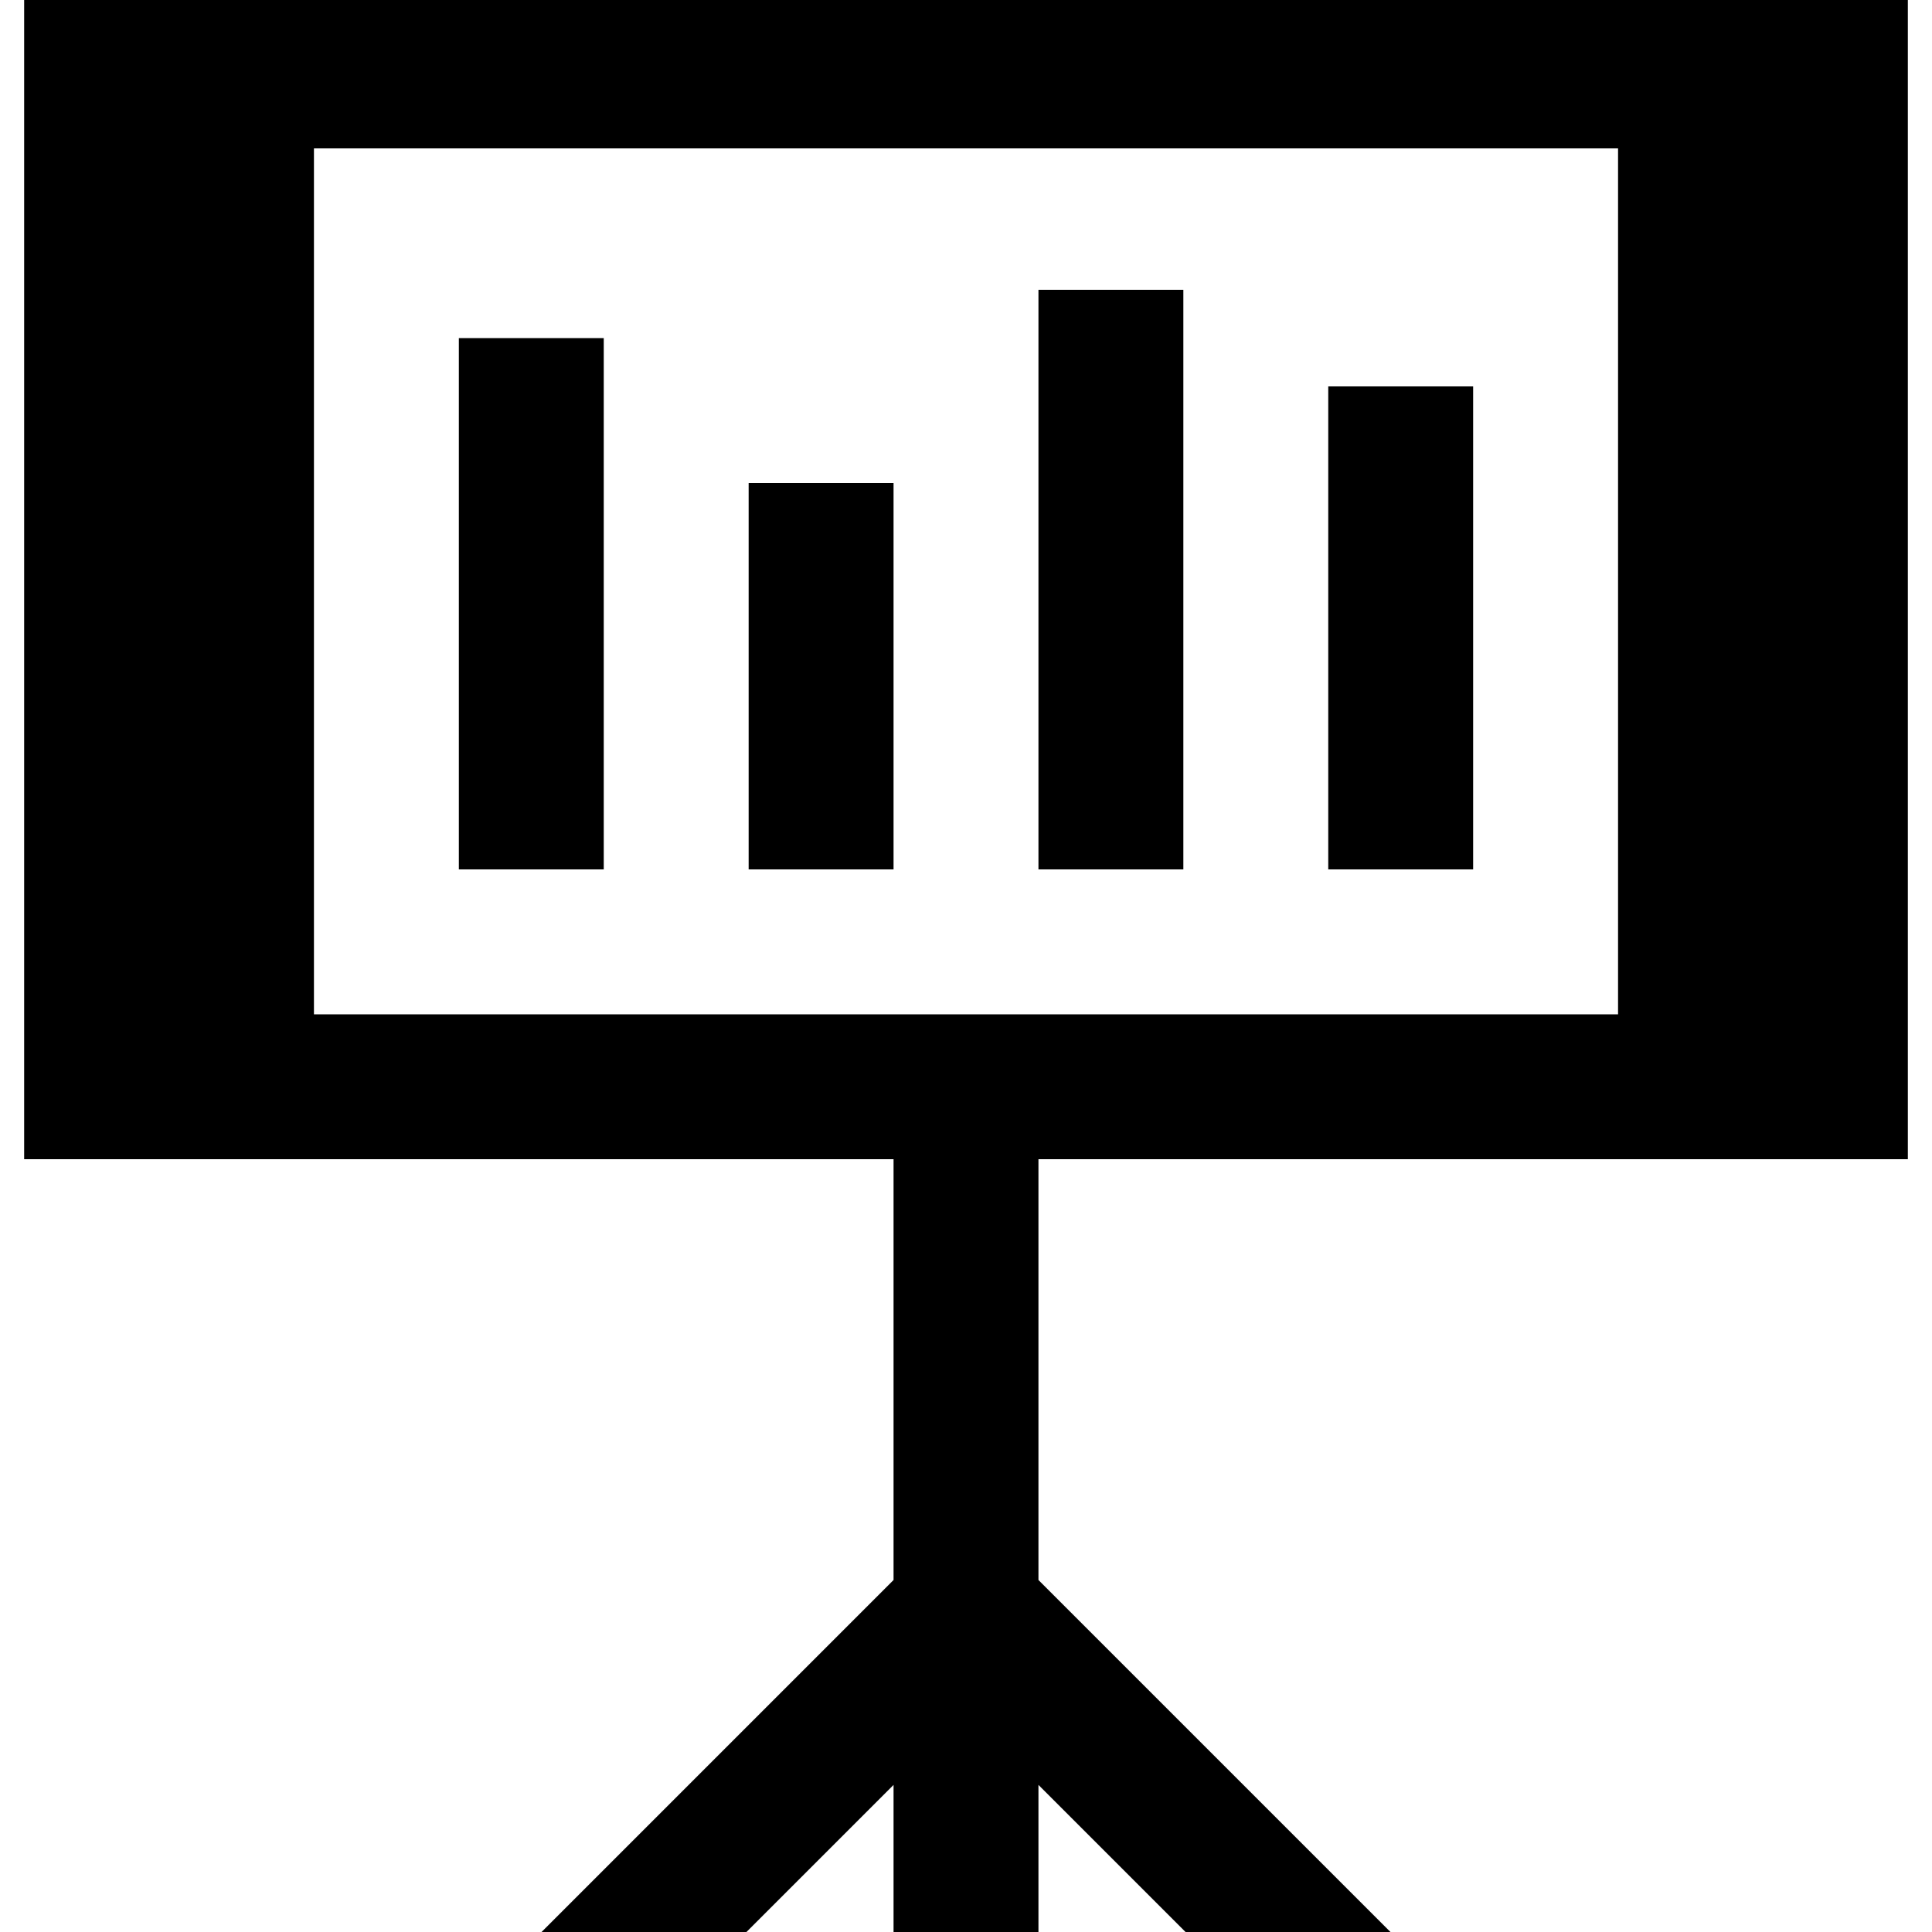
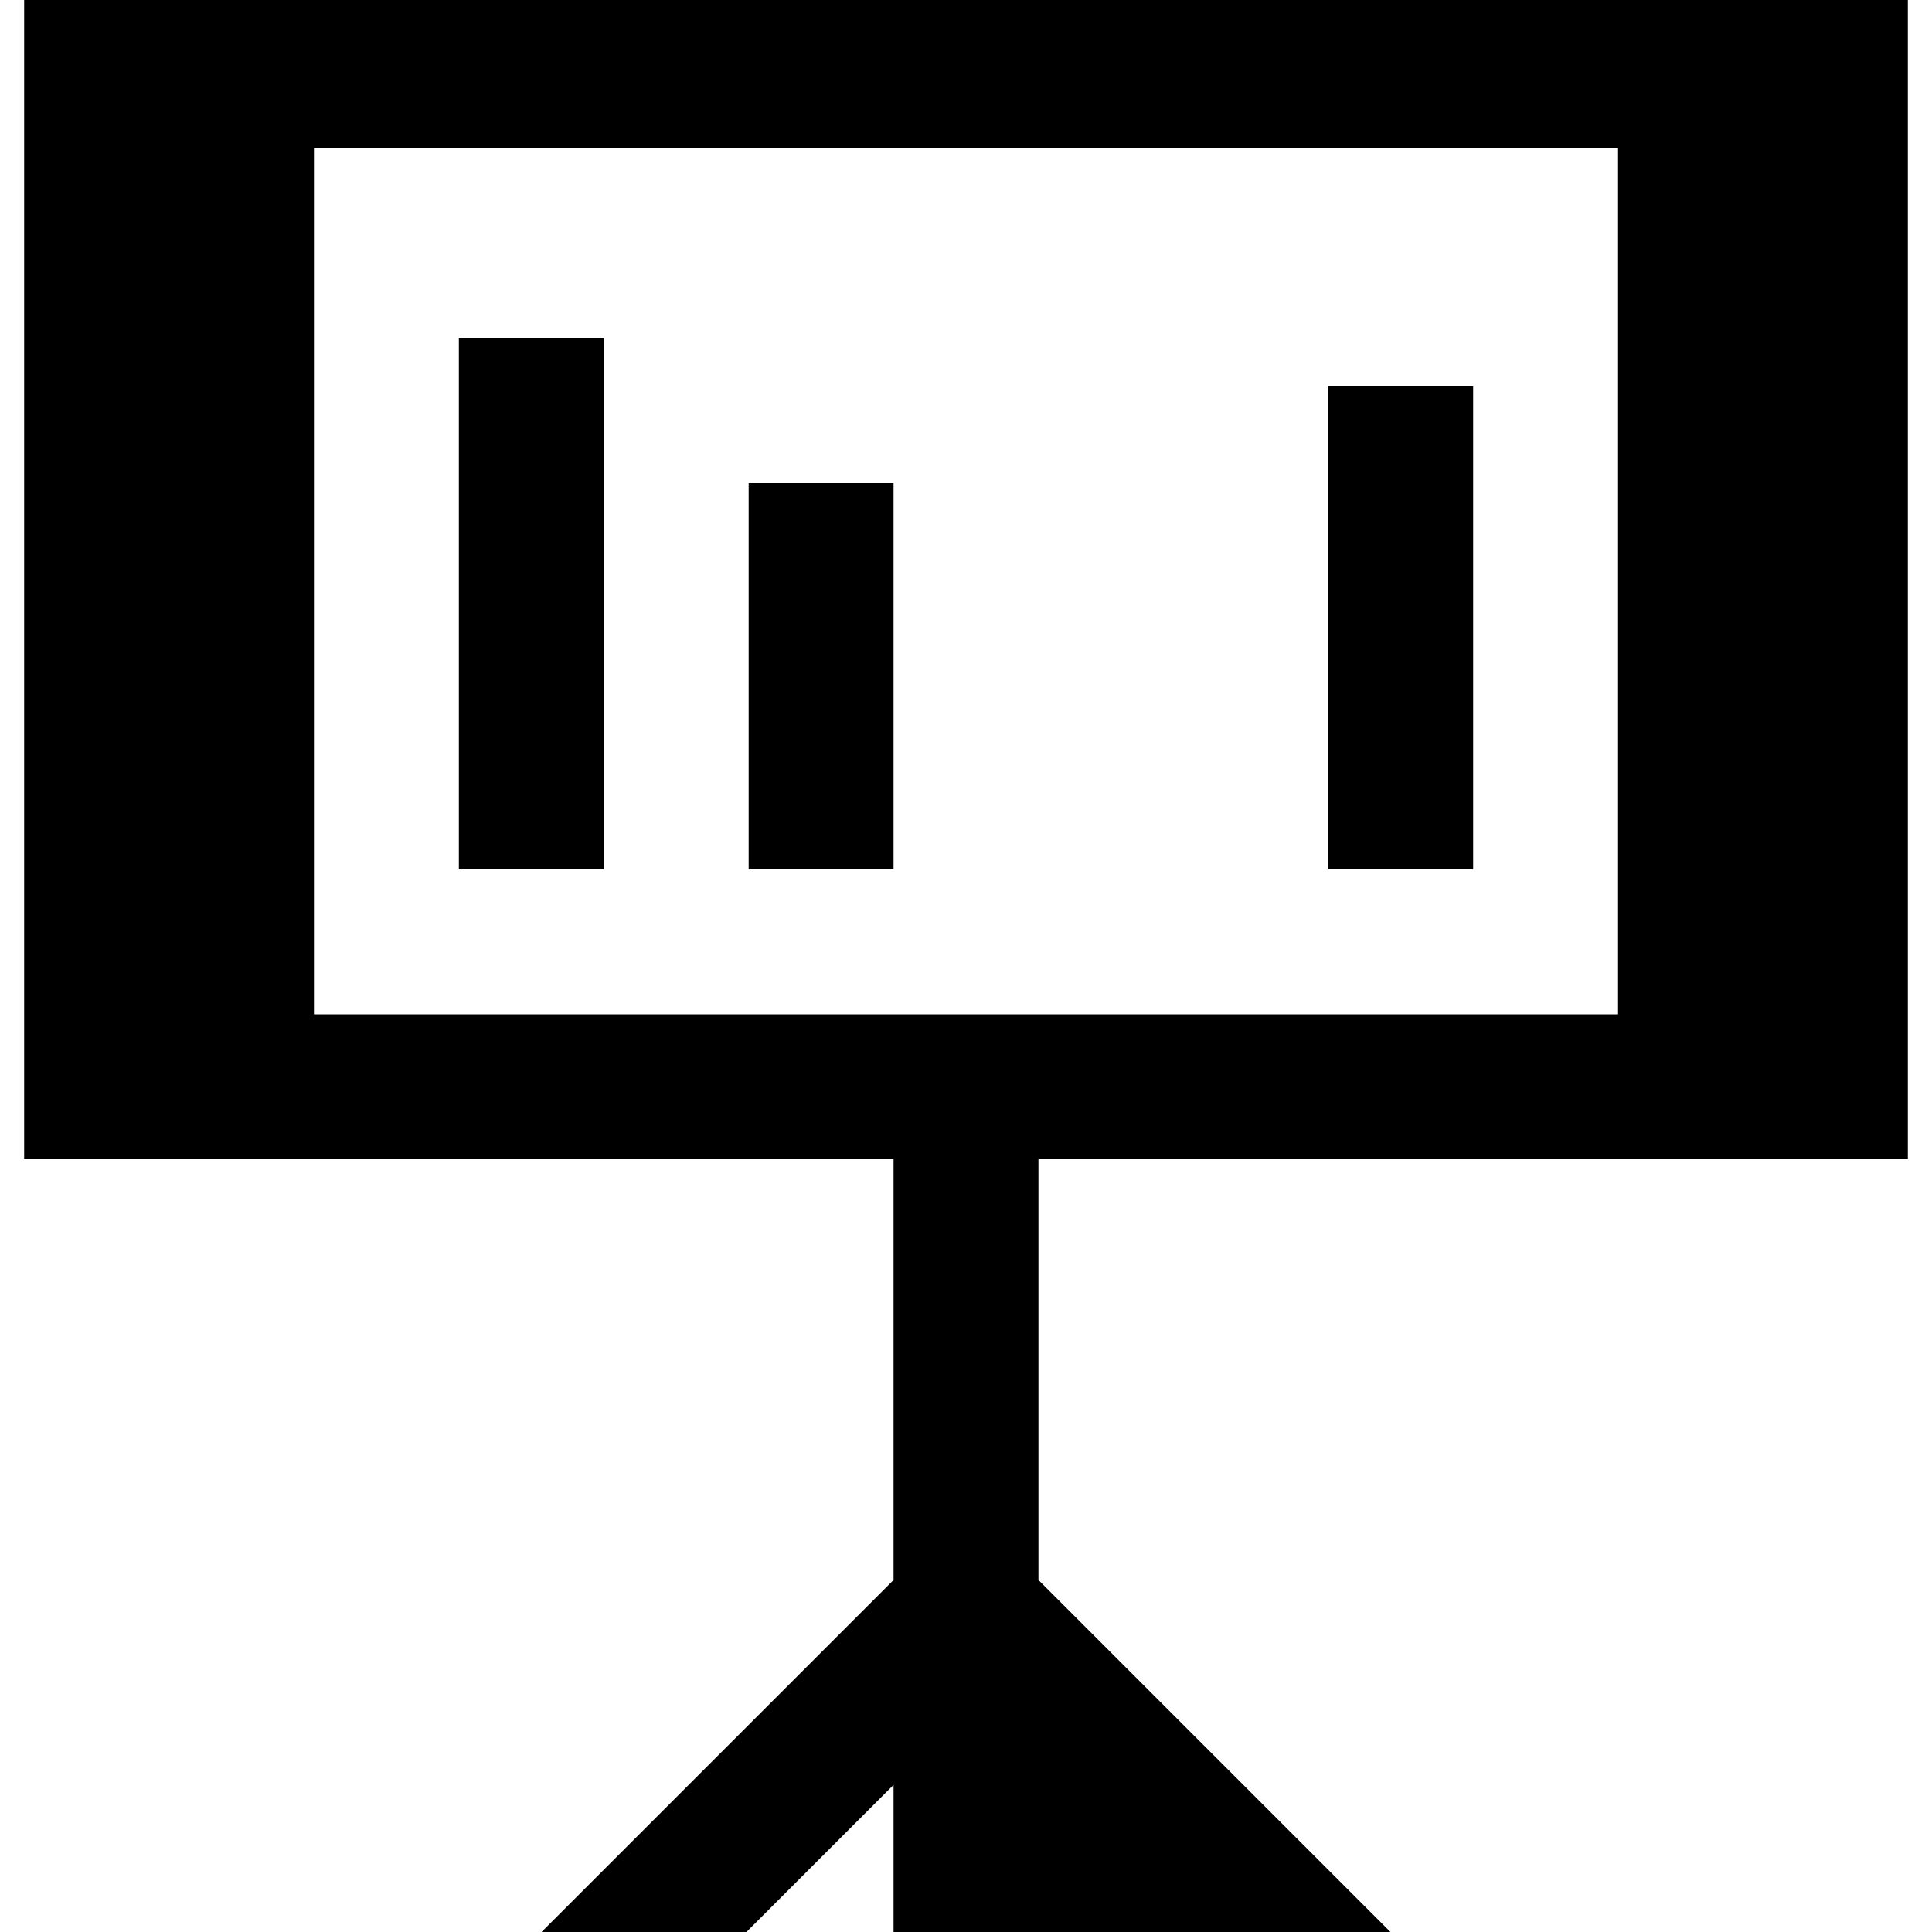
<svg xmlns="http://www.w3.org/2000/svg" fill="#000000" version="1.1" id="Capa_1" viewBox="0 0 400 400" xml:space="preserve">
  <g id="XMLID_16_">
-     <path id="XMLID_531_" d="M395,240V0H5v240h180v87.121L112.121,400h42.426L185,369.547V400h30v-30.453L245.453,400h42.426   L215,327.121V240H395z M65,30.715h270V210H65V30.715z" />
-     <rect id="XMLID_534_" x="215" y="60" width="30" height="120" />
+     <path id="XMLID_531_" d="M395,240V0H5v240h180v87.121L112.121,400h42.426L185,369.547V400h30L245.453,400h42.426   L215,327.121V240H395z M65,30.715h270V210H65V30.715z" />
    <rect id="XMLID_535_" x="275" y="80" width="30" height="100" />
    <rect id="XMLID_536_" x="155" y="100" width="30" height="80" />
    <rect id="XMLID_782_" x="95" y="70" width="30" height="110" />
  </g>
</svg>